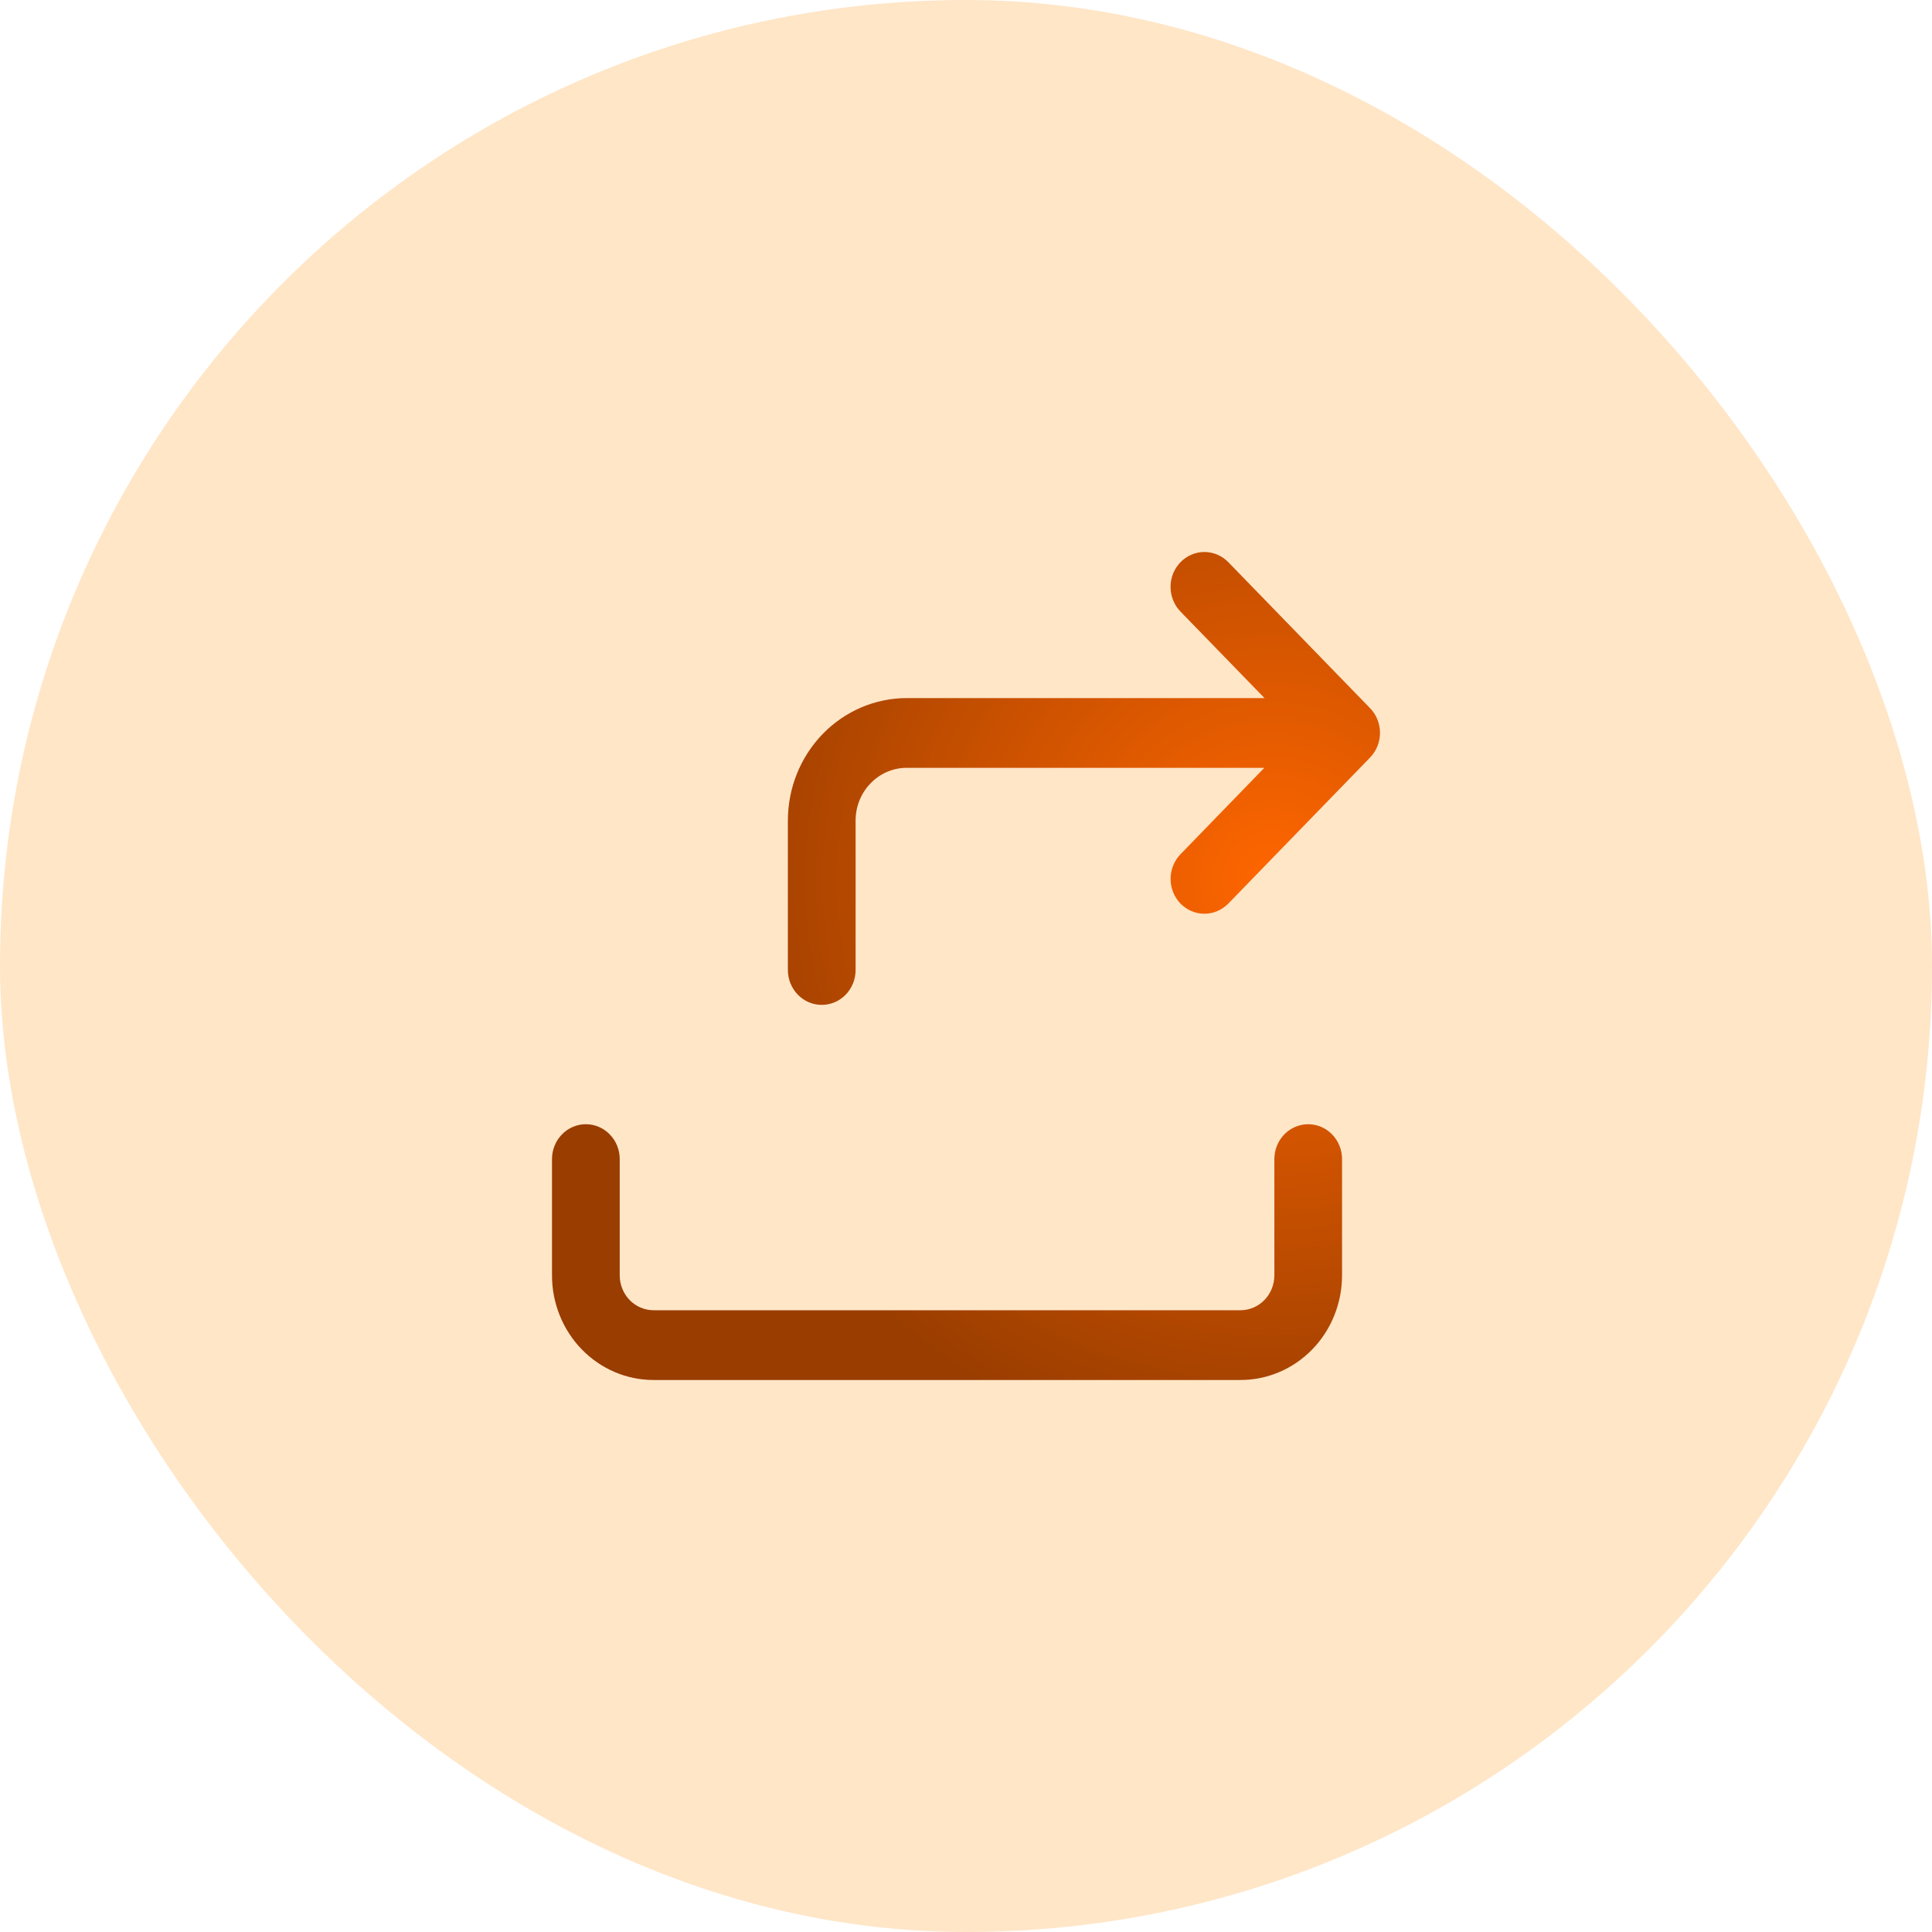
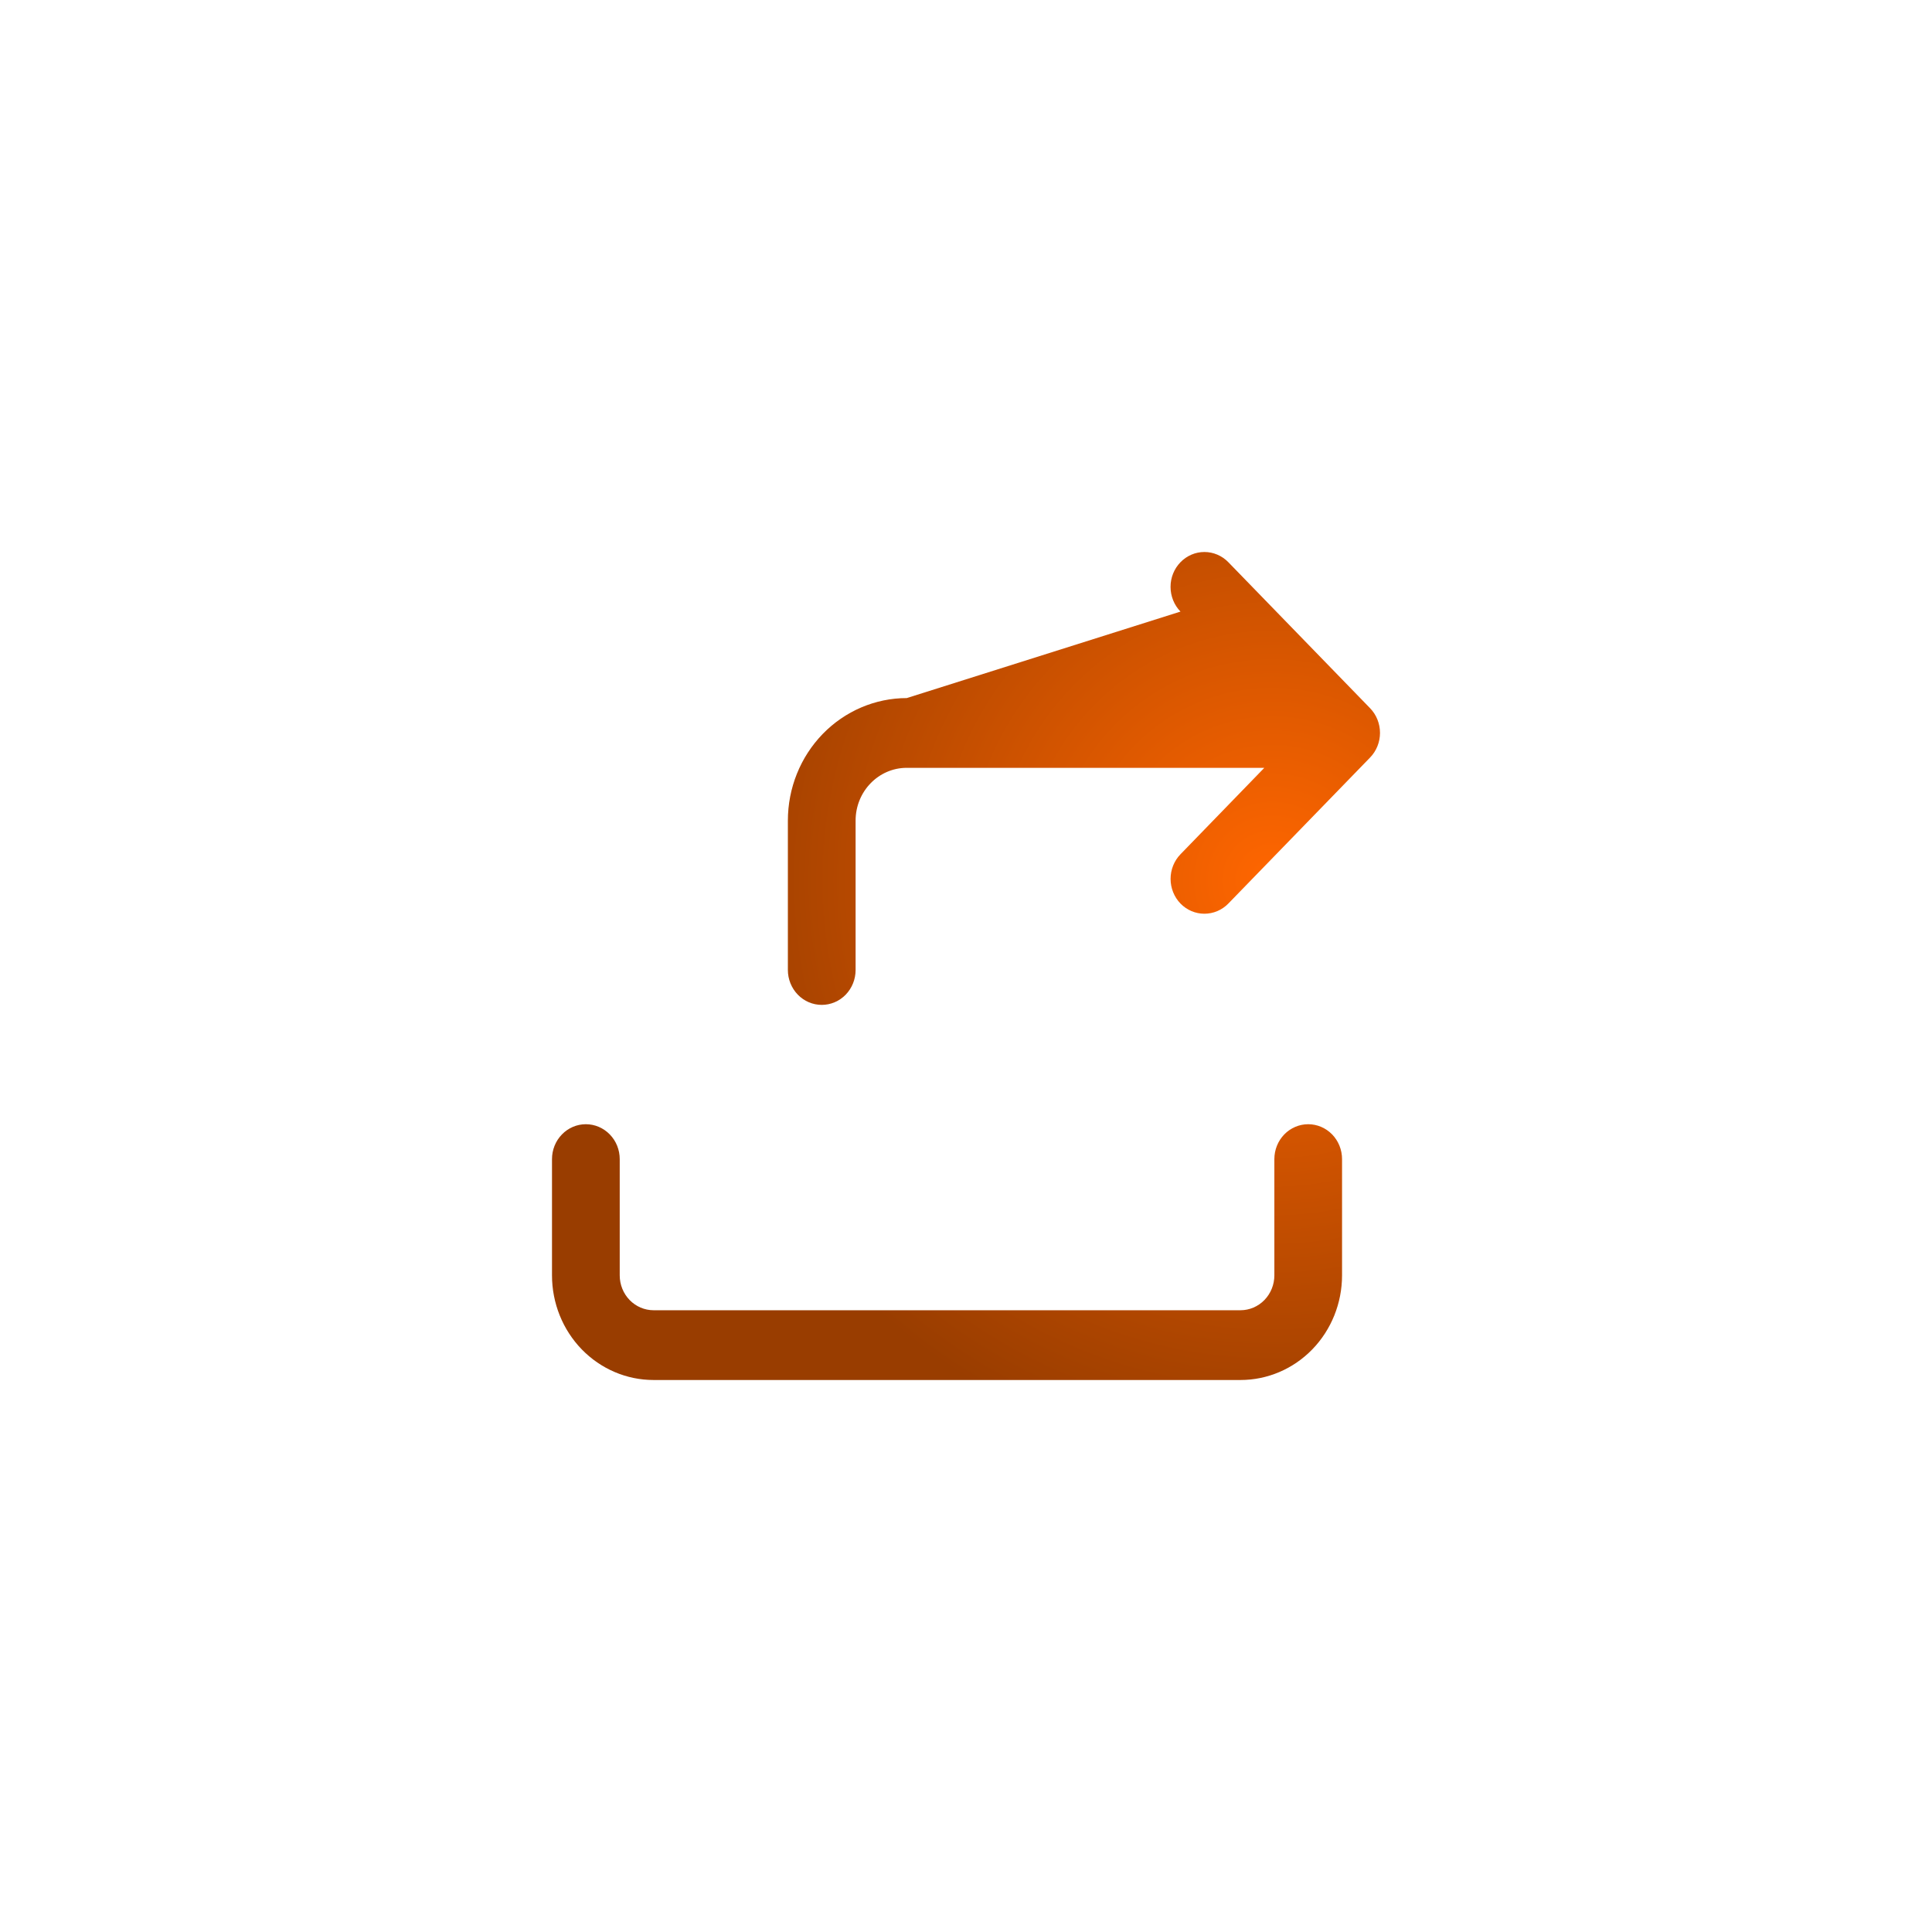
<svg xmlns="http://www.w3.org/2000/svg" width="56" height="56" viewBox="0 0 56 56" fill="none">
-   <rect width="56" height="56" rx="28" fill="#FFE6C7" />
-   <path d="M34.217 26.19C34.033 26 33.93 25.743 33.93 25.475C33.93 25.207 34.033 24.951 34.217 24.761L36.647 22.256H26.283C25.464 22.256 24.8 22.941 24.8 23.785V28.116C24.8 28.384 24.697 28.641 24.513 28.831C24.329 29.021 24.079 29.127 23.819 29.127C23.558 29.127 23.309 29.021 23.125 28.831C22.941 28.641 22.837 28.384 22.837 28.116V23.785C22.837 22.843 23.2 21.941 23.846 21.275C24.493 20.609 25.369 20.235 26.283 20.234H36.652L34.217 17.727C34.033 17.538 33.929 17.28 33.929 17.012C33.928 16.744 34.032 16.487 34.216 16.297C34.4 16.107 34.649 16 34.91 16C35.17 16 35.42 16.106 35.604 16.296L39.713 20.528C39.897 20.718 40 20.975 40 21.243C40 21.511 39.897 21.767 39.713 21.957L35.604 26.19C35.42 26.379 35.17 26.485 34.91 26.485C34.65 26.485 34.401 26.379 34.217 26.19ZM17.963 33.597C17.963 33.329 17.86 33.072 17.675 32.882C17.491 32.693 17.242 32.586 16.981 32.586C16.721 32.586 16.471 32.693 16.288 32.882C16.103 33.072 16 33.329 16 33.597V36.967C16 37.771 16.31 38.543 16.862 39.112C17.415 39.681 18.163 40 18.944 40H35.956C36.737 40 37.486 39.681 38.038 39.112C38.59 38.543 38.9 37.771 38.9 36.967V33.597C38.9 33.329 38.797 33.072 38.613 32.882C38.429 32.693 38.179 32.586 37.919 32.586C37.659 32.586 37.409 32.693 37.225 32.882C37.041 33.072 36.938 33.329 36.938 33.597V36.967C36.938 37.235 36.834 37.492 36.65 37.682C36.466 37.871 36.216 37.978 35.956 37.978H18.944C18.684 37.978 18.434 37.871 18.25 37.682C18.066 37.492 17.963 37.235 17.963 36.967V33.597Z" fill="url(#paint0_radial_952_1549)" />
+   <path d="M34.217 26.19C34.033 26 33.93 25.743 33.93 25.475C33.93 25.207 34.033 24.951 34.217 24.761L36.647 22.256H26.283C25.464 22.256 24.8 22.941 24.8 23.785V28.116C24.8 28.384 24.697 28.641 24.513 28.831C24.329 29.021 24.079 29.127 23.819 29.127C23.558 29.127 23.309 29.021 23.125 28.831C22.941 28.641 22.837 28.384 22.837 28.116V23.785C22.837 22.843 23.2 21.941 23.846 21.275C24.493 20.609 25.369 20.235 26.283 20.234L34.217 17.727C34.033 17.538 33.929 17.28 33.929 17.012C33.928 16.744 34.032 16.487 34.216 16.297C34.4 16.107 34.649 16 34.91 16C35.17 16 35.42 16.106 35.604 16.296L39.713 20.528C39.897 20.718 40 20.975 40 21.243C40 21.511 39.897 21.767 39.713 21.957L35.604 26.19C35.42 26.379 35.17 26.485 34.91 26.485C34.65 26.485 34.401 26.379 34.217 26.19ZM17.963 33.597C17.963 33.329 17.86 33.072 17.675 32.882C17.491 32.693 17.242 32.586 16.981 32.586C16.721 32.586 16.471 32.693 16.288 32.882C16.103 33.072 16 33.329 16 33.597V36.967C16 37.771 16.31 38.543 16.862 39.112C17.415 39.681 18.163 40 18.944 40H35.956C36.737 40 37.486 39.681 38.038 39.112C38.59 38.543 38.9 37.771 38.9 36.967V33.597C38.9 33.329 38.797 33.072 38.613 32.882C38.429 32.693 38.179 32.586 37.919 32.586C37.659 32.586 37.409 32.693 37.225 32.882C37.041 33.072 36.938 33.329 36.938 33.597V36.967C36.938 37.235 36.834 37.492 36.65 37.682C36.466 37.871 36.216 37.978 35.956 37.978H18.944C18.684 37.978 18.434 37.871 18.25 37.682C18.066 37.492 17.963 37.235 17.963 36.967V33.597Z" fill="url(#paint0_radial_952_1549)" />
  <defs>
    <radialGradient id="paint0_radial_952_1549" cx="0" cy="0" r="1" gradientUnits="userSpaceOnUse" gradientTransform="translate(36.889 25.556) rotate(121.608) scale(16.96)">
      <stop stop-color="#FF6600" />
      <stop offset="1" stop-color="#993D00" />
    </radialGradient>
  </defs>
</svg>